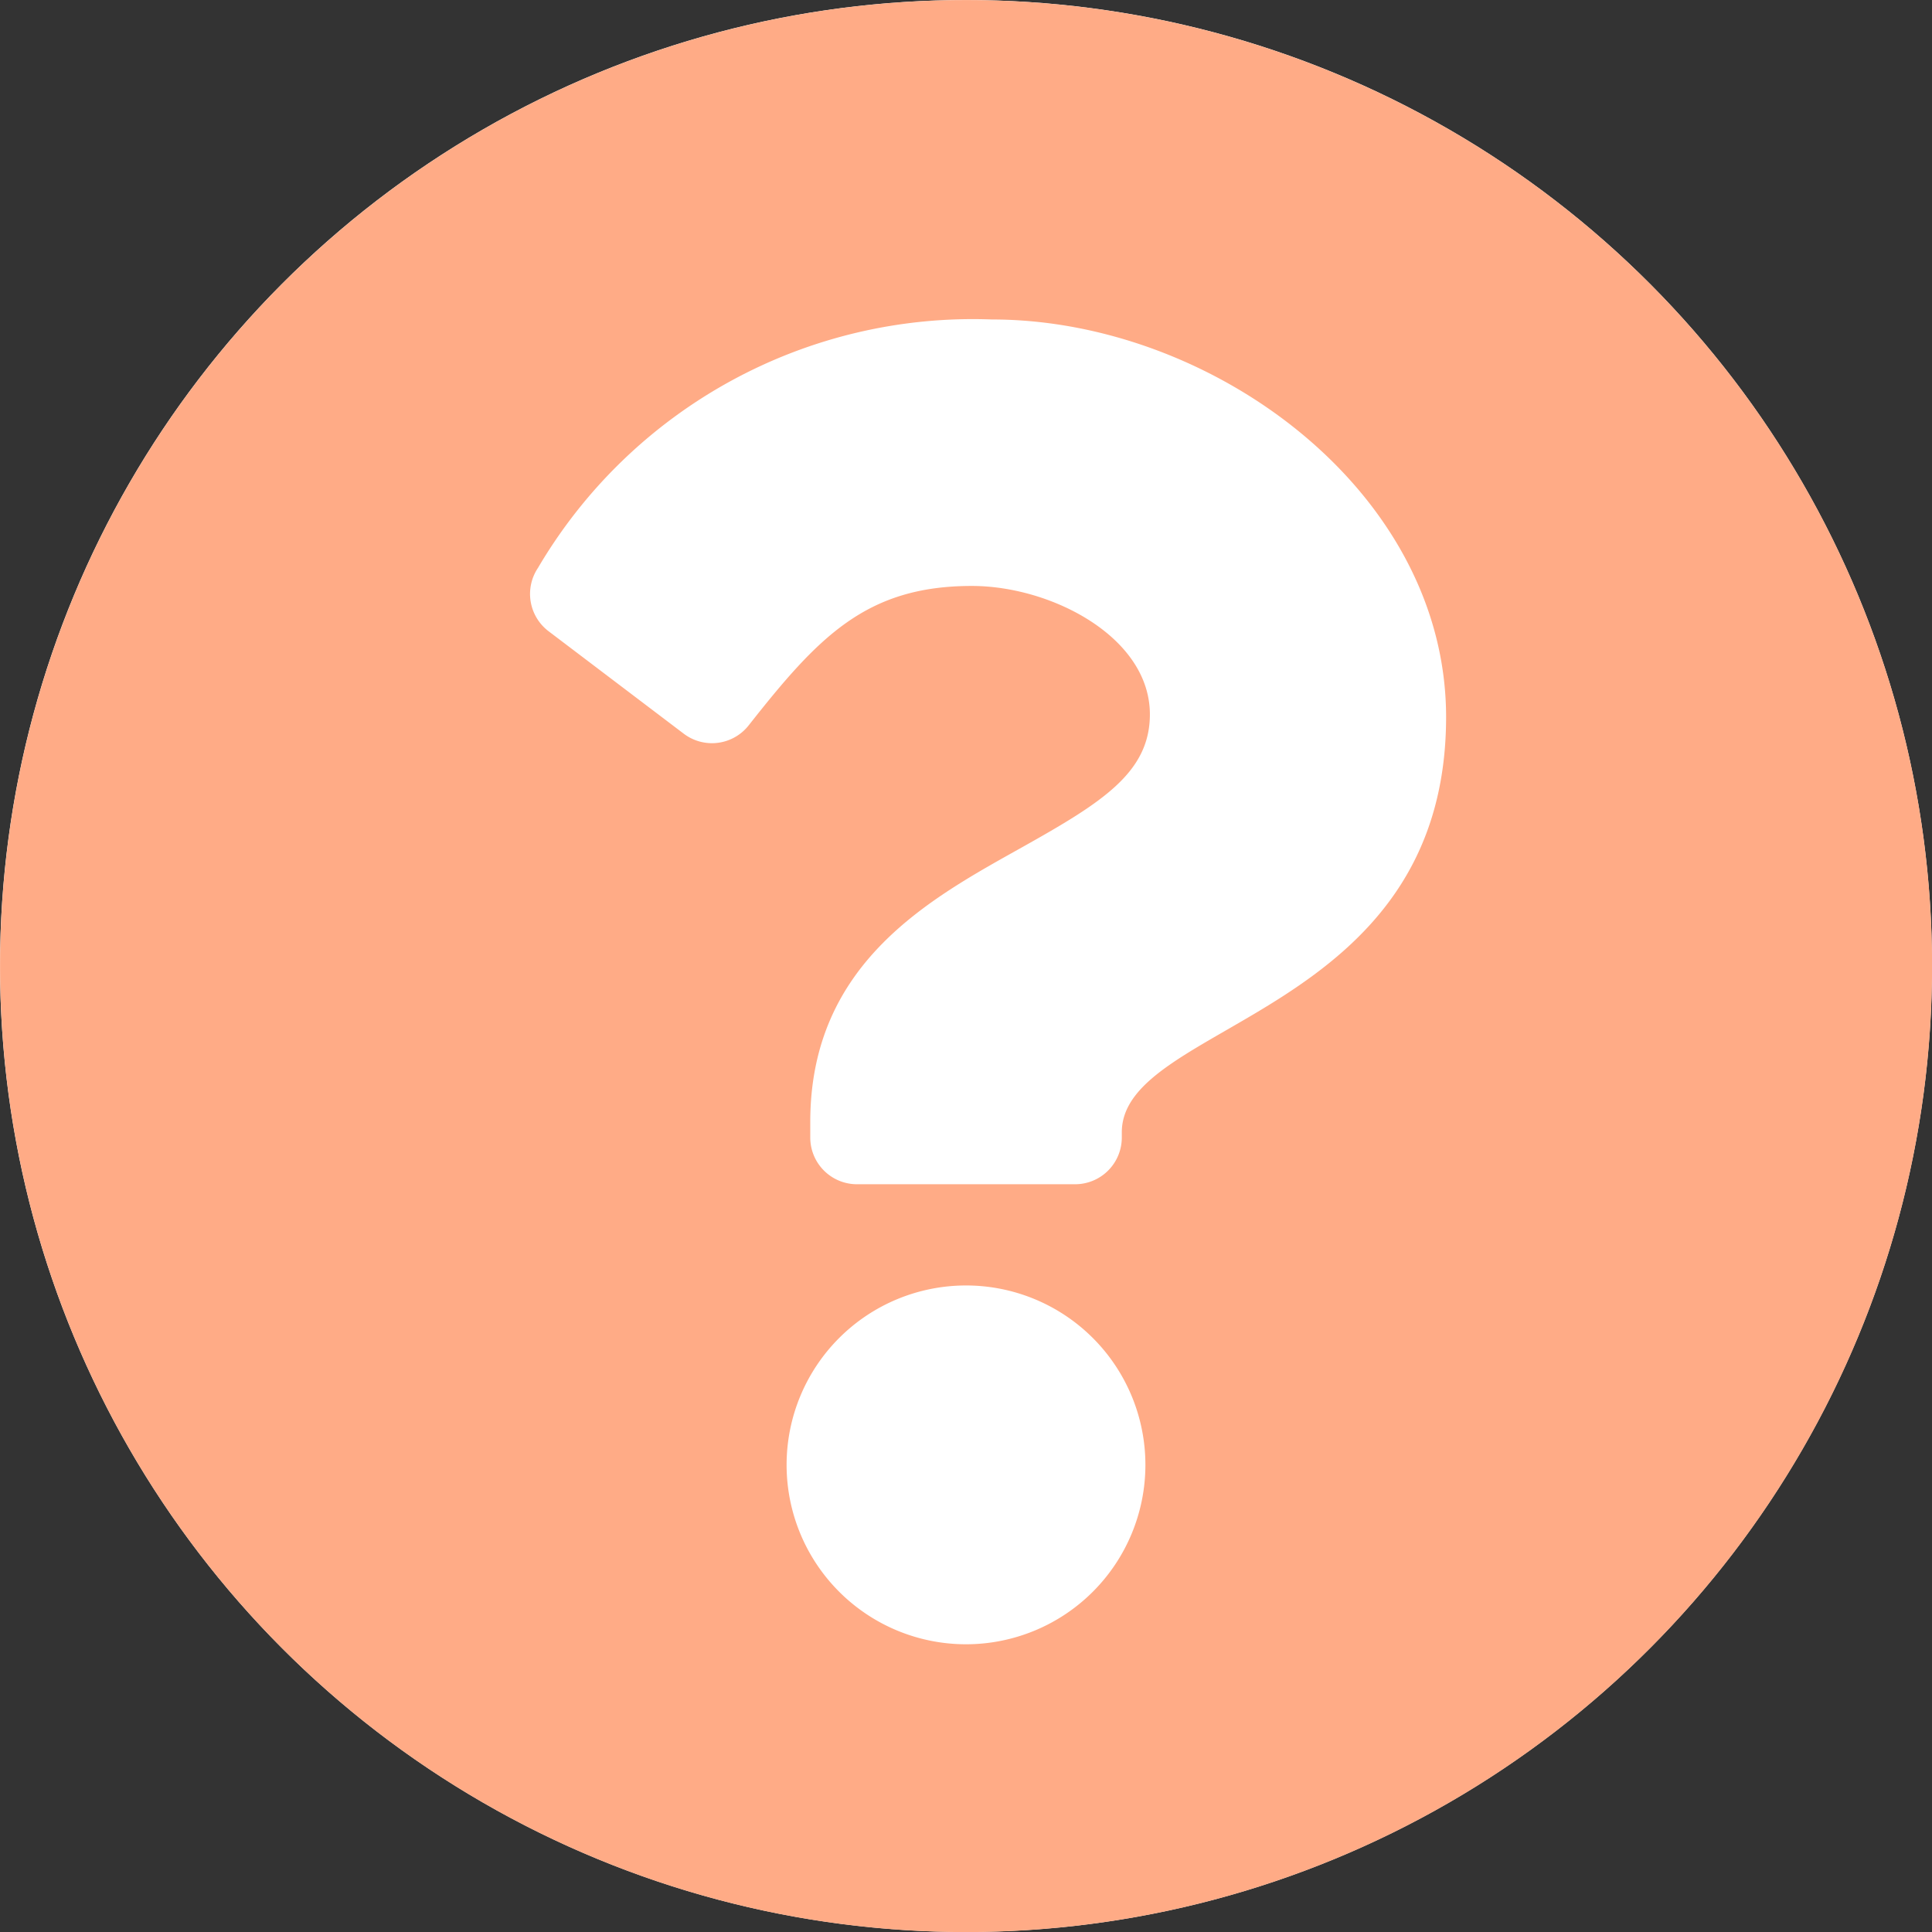
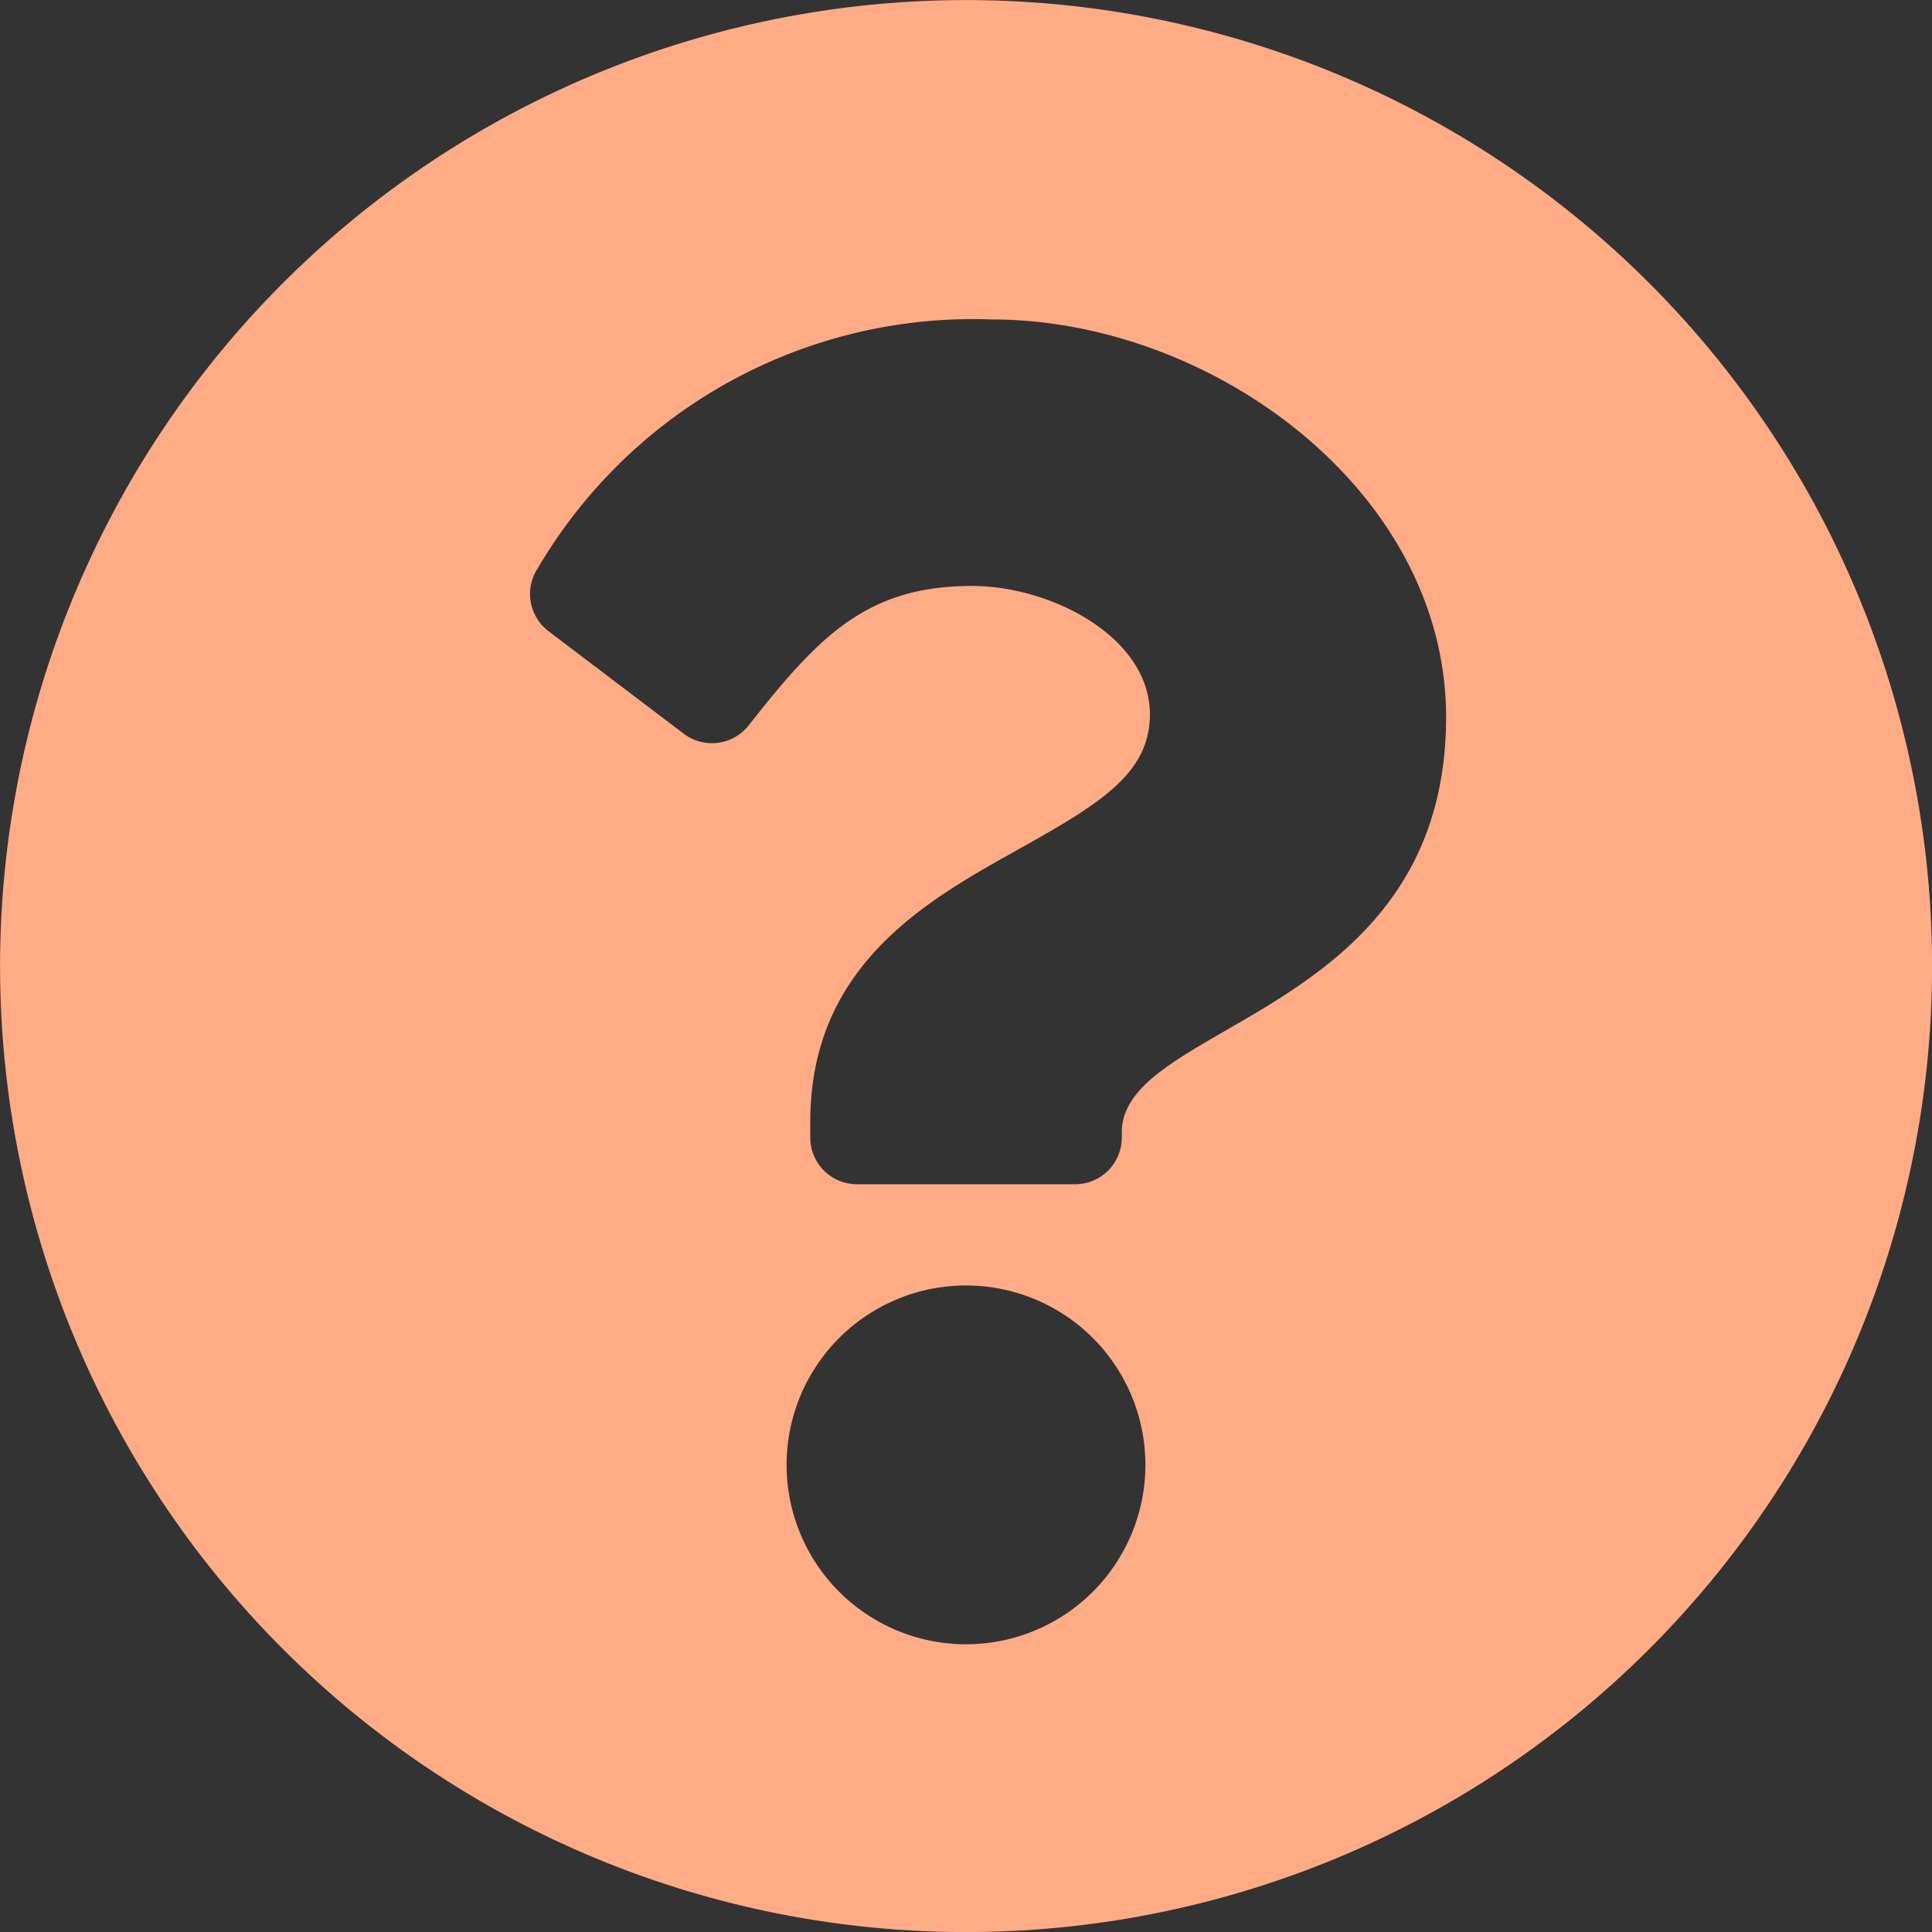
<svg xmlns="http://www.w3.org/2000/svg" width="28" height="28" viewBox="0 0 28 28">
  <rect x="0" y="0" width="28" height="28" fill="#333333" stroke="none" />
  <g transform="translate(-259 -545)">
-     <circle cx="14" cy="14" r="14" transform="translate(259 545)" fill="#fff" />
    <path d="M287.001 559.001a14 14 0 11-14-14 14 14 0 0114 14zm-13.625-9.371a7.312 7.312 0 00-6.579 3.6.678.678 0 00.153.918l1.959 1.485a.677.677 0 00.941-.12c1.008-1.279 1.7-2.021 3.235-2.021 1.153 0 2.58.742 2.58 1.861 0 .845-.7 1.28-1.837 1.918-1.328.744-3.085 1.671-3.085 3.989v.226a.677.677 0 00.677.677h3.161a.677.677 0 00.677-.677v-.075c0-1.607 4.7-1.674 4.7-6.022-.003-3.276-3.4-5.759-6.582-5.759zm-.376 14a2.6 2.6 0 102.6 2.6 2.6 2.6 0 00-2.599-2.6z" fill="#ffab86" />
  </g>
</svg>